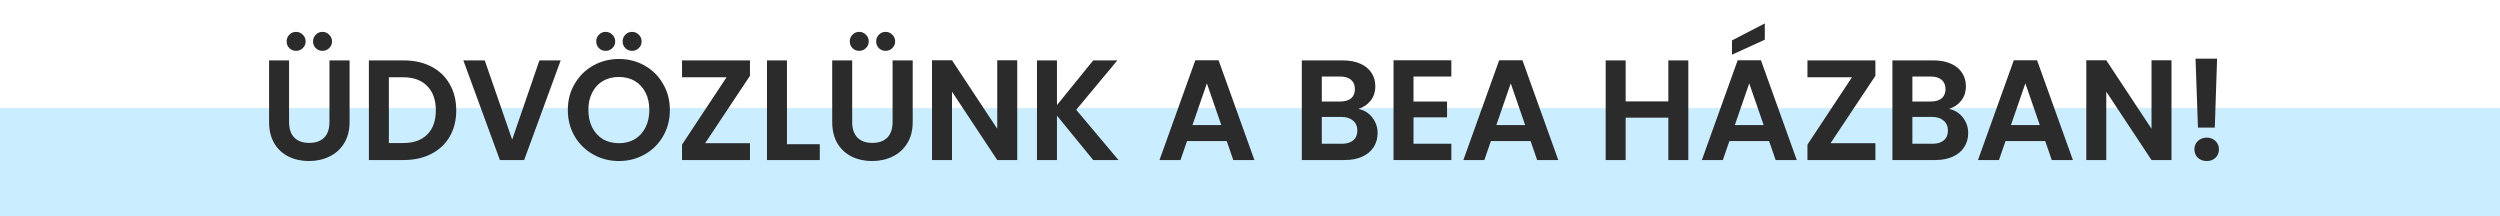
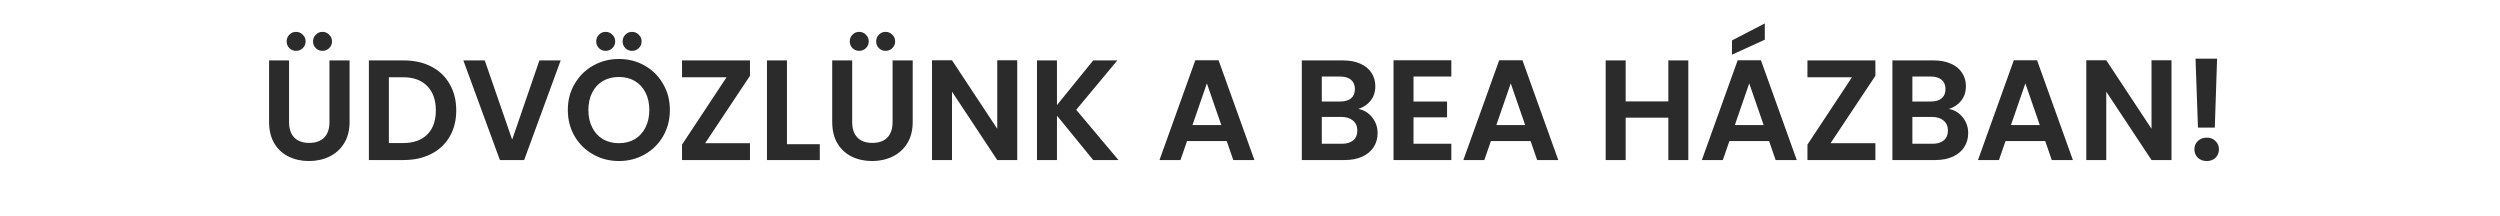
<svg xmlns="http://www.w3.org/2000/svg" width="578" height="50" viewBox="0 0 578 50" fill="none">
-   <rect y="25" width="578" height="25" fill="#CAEDFF" />
  <path d="M66.831 13.966V28.222C66.831 29.784 67.238 30.983 68.052 31.819C68.866 32.633 70.01 33.04 71.484 33.04C72.98 33.04 74.135 32.633 74.949 31.819C75.763 30.983 76.17 29.784 76.17 28.222V13.966H80.823V28.189C80.823 30.147 80.394 31.808 79.536 33.172C78.7 34.514 77.567 35.526 76.137 36.208C74.729 36.89 73.156 37.231 71.418 37.231C69.702 37.231 68.14 36.89 66.732 36.208C65.346 35.526 64.246 34.514 63.432 33.172C62.618 31.808 62.211 30.147 62.211 28.189V13.966H66.831ZM68.448 11.755C67.832 11.755 67.315 11.546 66.897 11.128C66.479 10.71 66.27 10.193 66.27 9.577C66.27 8.961 66.479 8.444 66.897 8.026C67.315 7.586 67.832 7.366 68.448 7.366C69.064 7.366 69.581 7.586 69.999 8.026C70.439 8.444 70.659 8.961 70.659 9.577C70.659 10.193 70.439 10.71 69.999 11.128C69.581 11.546 69.064 11.755 68.448 11.755ZM74.553 11.755C73.937 11.755 73.42 11.546 73.002 11.128C72.584 10.71 72.375 10.193 72.375 9.577C72.375 8.961 72.584 8.444 73.002 8.026C73.42 7.586 73.937 7.366 74.553 7.366C75.169 7.366 75.686 7.586 76.104 8.026C76.544 8.444 76.764 8.961 76.764 9.577C76.764 10.193 76.544 10.71 76.104 11.128C75.686 11.546 75.169 11.755 74.553 11.755ZM93.339 13.966C95.759 13.966 97.882 14.439 99.708 15.385C101.556 16.331 102.975 17.684 103.965 19.444C104.977 21.182 105.483 23.206 105.483 25.516C105.483 27.826 104.977 29.85 103.965 31.588C102.975 33.304 101.556 34.635 99.708 35.581C97.882 36.527 95.759 37 93.339 37H85.287V13.966H93.339ZM93.174 33.073C95.594 33.073 97.464 32.413 98.784 31.093C100.104 29.773 100.764 27.914 100.764 25.516C100.764 23.118 100.104 21.248 98.784 19.906C97.464 18.542 95.594 17.86 93.174 17.86H89.907V33.073H93.174ZM129.632 13.966L121.184 37H115.574L107.126 13.966H112.076L118.412 32.281L124.715 13.966H129.632ZM143.094 37.231C140.938 37.231 138.958 36.725 137.154 35.713C135.35 34.701 133.92 33.304 132.864 31.522C131.808 29.718 131.28 27.683 131.28 25.417C131.28 23.173 131.808 21.16 132.864 19.378C133.92 17.574 135.35 16.166 137.154 15.154C138.958 14.142 140.938 13.636 143.094 13.636C145.272 13.636 147.252 14.142 149.034 15.154C150.838 16.166 152.257 17.574 153.291 19.378C154.347 21.16 154.875 23.173 154.875 25.417C154.875 27.683 154.347 29.718 153.291 31.522C152.257 33.304 150.838 34.701 149.034 35.713C147.23 36.725 145.25 37.231 143.094 37.231ZM143.094 33.106C144.48 33.106 145.701 32.798 146.757 32.182C147.813 31.544 148.638 30.642 149.232 29.476C149.826 28.31 150.123 26.957 150.123 25.417C150.123 23.877 149.826 22.535 149.232 21.391C148.638 20.225 147.813 19.334 146.757 18.718C145.701 18.102 144.48 17.794 143.094 17.794C141.708 17.794 140.476 18.102 139.398 18.718C138.342 19.334 137.517 20.225 136.923 21.391C136.329 22.535 136.032 23.877 136.032 25.417C136.032 26.957 136.329 28.31 136.923 29.476C137.517 30.642 138.342 31.544 139.398 32.182C140.476 32.798 141.708 33.106 143.094 33.106ZM140.025 11.755C139.409 11.755 138.892 11.546 138.474 11.128C138.056 10.71 137.847 10.193 137.847 9.577C137.847 8.961 138.056 8.444 138.474 8.026C138.892 7.586 139.409 7.366 140.025 7.366C140.641 7.366 141.158 7.586 141.576 8.026C142.016 8.444 142.236 8.961 142.236 9.577C142.236 10.193 142.016 10.71 141.576 11.128C141.158 11.546 140.641 11.755 140.025 11.755ZM146.13 11.755C145.514 11.755 144.997 11.546 144.579 11.128C144.161 10.71 143.952 10.193 143.952 9.577C143.952 8.961 144.161 8.444 144.579 8.026C144.997 7.586 145.514 7.366 146.13 7.366C146.746 7.366 147.263 7.586 147.681 8.026C148.121 8.444 148.341 8.961 148.341 9.577C148.341 10.193 148.121 10.71 147.681 11.128C147.263 11.546 146.746 11.755 146.13 11.755ZM163.031 33.106H173.393V37H157.685V33.436L167.981 17.86H157.685V13.966H173.393V17.53L163.031 33.106ZM181.946 33.337H189.536V37H177.326V13.966H181.946V33.337ZM197.026 13.966V28.222C197.026 29.784 197.433 30.983 198.247 31.819C199.061 32.633 200.205 33.04 201.679 33.04C203.175 33.04 204.33 32.633 205.144 31.819C205.958 30.983 206.365 29.784 206.365 28.222V13.966H211.018V28.189C211.018 30.147 210.589 31.808 209.731 33.172C208.895 34.514 207.762 35.526 206.332 36.208C204.924 36.89 203.351 37.231 201.613 37.231C199.897 37.231 198.335 36.89 196.927 36.208C195.541 35.526 194.441 34.514 193.627 33.172C192.813 31.808 192.406 30.147 192.406 28.189V13.966H197.026ZM198.643 11.755C198.027 11.755 197.51 11.546 197.092 11.128C196.674 10.71 196.465 10.193 196.465 9.577C196.465 8.961 196.674 8.444 197.092 8.026C197.51 7.586 198.027 7.366 198.643 7.366C199.259 7.366 199.776 7.586 200.194 8.026C200.634 8.444 200.854 8.961 200.854 9.577C200.854 10.193 200.634 10.71 200.194 11.128C199.776 11.546 199.259 11.755 198.643 11.755ZM204.748 11.755C204.132 11.755 203.615 11.546 203.197 11.128C202.779 10.71 202.57 10.193 202.57 9.577C202.57 8.961 202.779 8.444 203.197 8.026C203.615 7.586 204.132 7.366 204.748 7.366C205.364 7.366 205.881 7.586 206.299 8.026C206.739 8.444 206.959 8.961 206.959 9.577C206.959 10.193 206.739 10.71 206.299 11.128C205.881 11.546 205.364 11.755 204.748 11.755ZM235.183 37H230.563L220.102 21.193V37H215.482V13.933H220.102L230.563 29.773V13.933H235.183V37ZM252.751 37L244.369 26.737V37H239.749V13.966H244.369V24.295L252.751 13.966H258.328L248.824 25.384L258.592 37H252.751ZM283.618 32.611H274.444L272.926 37H268.075L276.358 13.933H281.737L290.02 37H285.136L283.618 32.611ZM282.364 28.915L279.031 19.279L275.698 28.915H282.364ZM314.047 25.186C315.345 25.428 316.412 26.077 317.248 27.133C318.084 28.189 318.502 29.399 318.502 30.763C318.502 31.995 318.194 33.084 317.578 34.03C316.984 34.954 316.115 35.68 314.971 36.208C313.827 36.736 312.474 37 310.912 37H300.979V13.966H310.483C312.045 13.966 313.387 14.219 314.509 14.725C315.653 15.231 316.511 15.935 317.083 16.837C317.677 17.739 317.974 18.762 317.974 19.906C317.974 21.248 317.611 22.37 316.885 23.272C316.181 24.174 315.235 24.812 314.047 25.186ZM305.599 23.47H309.823C310.923 23.47 311.77 23.228 312.364 22.744C312.958 22.238 313.255 21.523 313.255 20.599C313.255 19.675 312.958 18.96 312.364 18.454C311.77 17.948 310.923 17.695 309.823 17.695H305.599V23.47ZM310.252 33.238C311.374 33.238 312.243 32.974 312.859 32.446C313.497 31.918 313.816 31.17 313.816 30.202C313.816 29.212 313.486 28.442 312.826 27.892C312.166 27.32 311.275 27.034 310.153 27.034H305.599V33.238H310.252ZM326.804 17.695V23.47H334.559V27.133H326.804V33.238H335.549V37H322.184V13.933H335.549V17.695H326.804ZM353.872 32.611H344.698L343.18 37H338.329L346.612 13.933H351.991L360.274 37H355.39L353.872 32.611ZM352.618 28.915L349.285 19.279L345.952 28.915H352.618ZM390.34 13.966V37H385.72V27.199H375.853V37H371.233V13.966H375.853V23.437H385.72V13.966H390.34ZM409.011 32.611H399.837L398.319 37H393.468L401.751 13.933H407.13L415.413 37H410.529L409.011 32.611ZM407.757 28.915L404.424 19.279L401.091 28.915H407.757ZM408.021 9.181L400.431 12.646V9.346L408.021 5.419V9.181ZM423.228 33.106H433.59V37H417.882V33.436L428.178 17.86H417.882V13.966H433.59V17.53L423.228 33.106ZM450.591 25.186C451.889 25.428 452.956 26.077 453.792 27.133C454.628 28.189 455.046 29.399 455.046 30.763C455.046 31.995 454.738 33.084 454.122 34.03C453.528 34.954 452.659 35.68 451.515 36.208C450.371 36.736 449.018 37 447.456 37H437.523V13.966H447.027C448.589 13.966 449.931 14.219 451.053 14.725C452.197 15.231 453.055 15.935 453.627 16.837C454.221 17.739 454.518 18.762 454.518 19.906C454.518 21.248 454.155 22.37 453.429 23.272C452.725 24.174 451.779 24.812 450.591 25.186ZM442.143 23.47H446.367C447.467 23.47 448.314 23.228 448.908 22.744C449.502 22.238 449.799 21.523 449.799 20.599C449.799 19.675 449.502 18.96 448.908 18.454C448.314 17.948 447.467 17.695 446.367 17.695H442.143V23.47ZM446.796 33.238C447.918 33.238 448.787 32.974 449.403 32.446C450.041 31.918 450.36 31.17 450.36 30.202C450.36 29.212 450.03 28.442 449.37 27.892C448.71 27.32 447.819 27.034 446.697 27.034H442.143V33.238H446.796ZM472.852 32.611H463.678L462.16 37H457.309L465.592 13.933H470.971L479.254 37H474.37L472.852 32.611ZM471.598 28.915L468.265 19.279L464.932 28.915H471.598ZM502.051 37H497.431L486.97 21.193V37H482.35V13.933H486.97L497.431 29.773V13.933H502.051V37ZM512.59 13.57L512.062 29.509H508.168L507.607 13.57H512.59ZM510.214 37.231C509.378 37.231 508.685 36.978 508.135 36.472C507.607 35.944 507.343 35.295 507.343 34.525C507.343 33.755 507.607 33.117 508.135 32.611C508.685 32.083 509.378 31.819 510.214 31.819C511.028 31.819 511.699 32.083 512.227 32.611C512.755 33.117 513.019 33.755 513.019 34.525C513.019 35.295 512.755 35.944 512.227 36.472C511.699 36.978 511.028 37.231 510.214 37.231Z" fill="#2B2B2B" />
</svg>